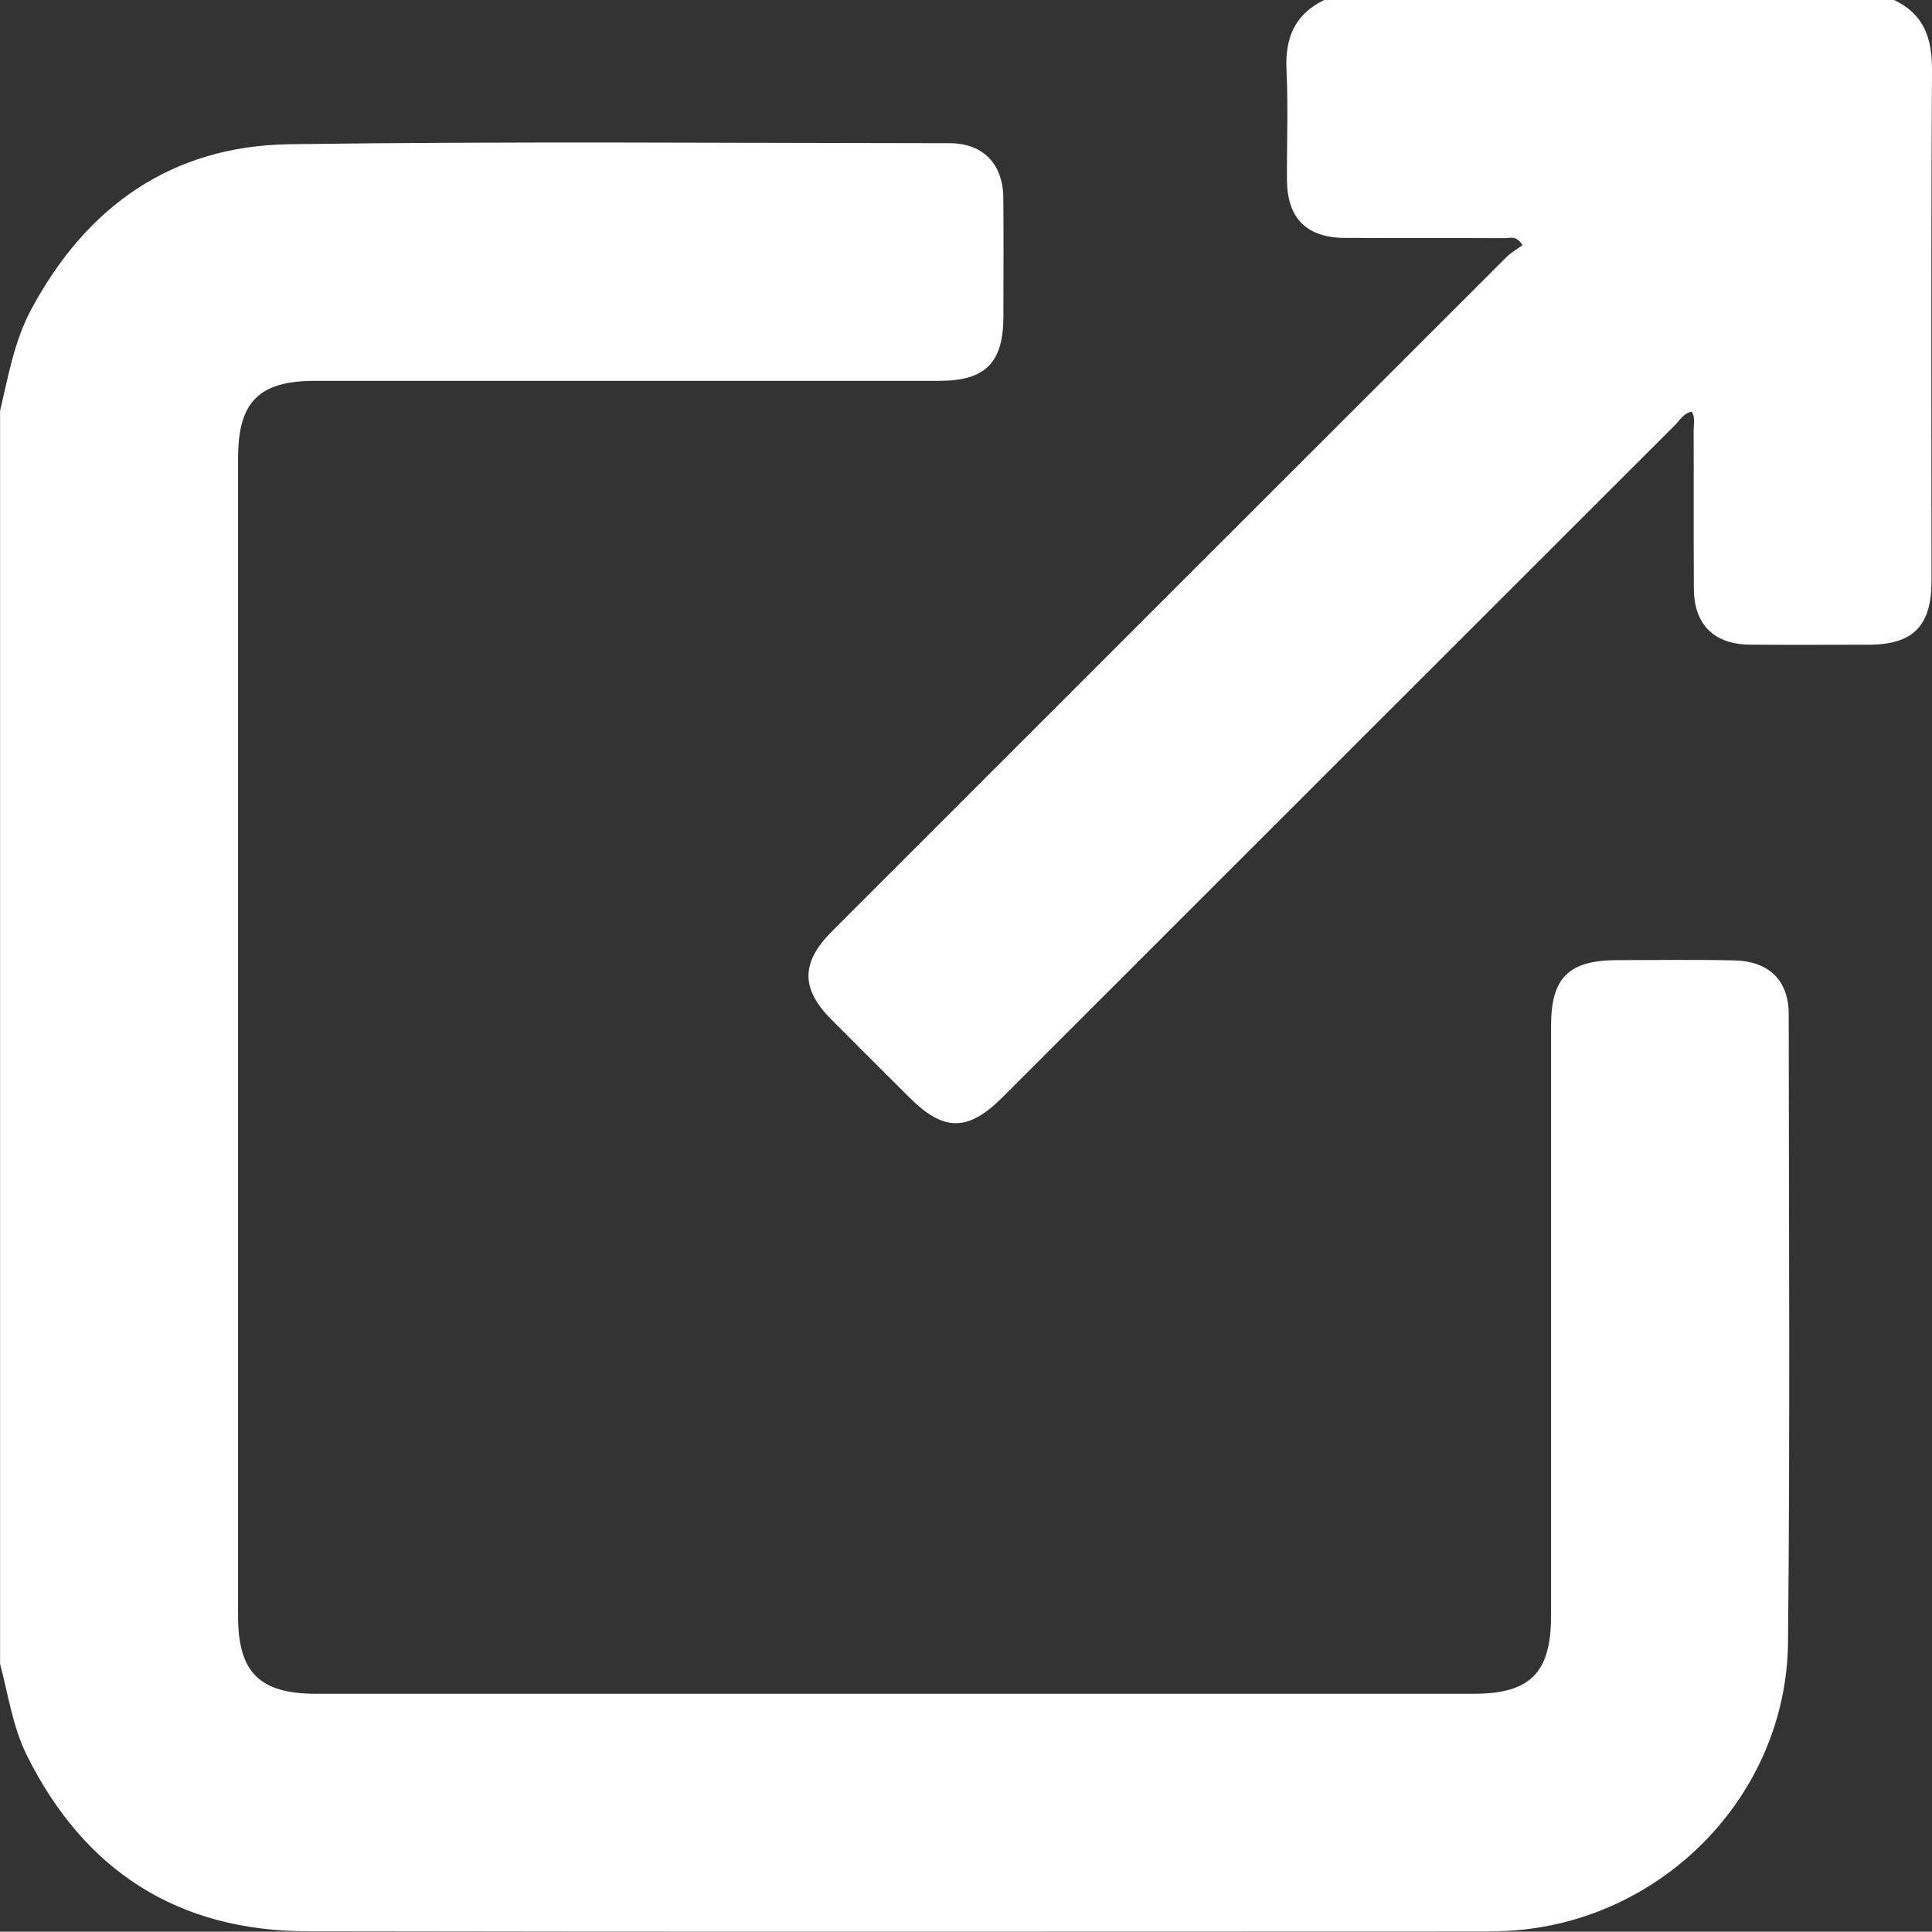
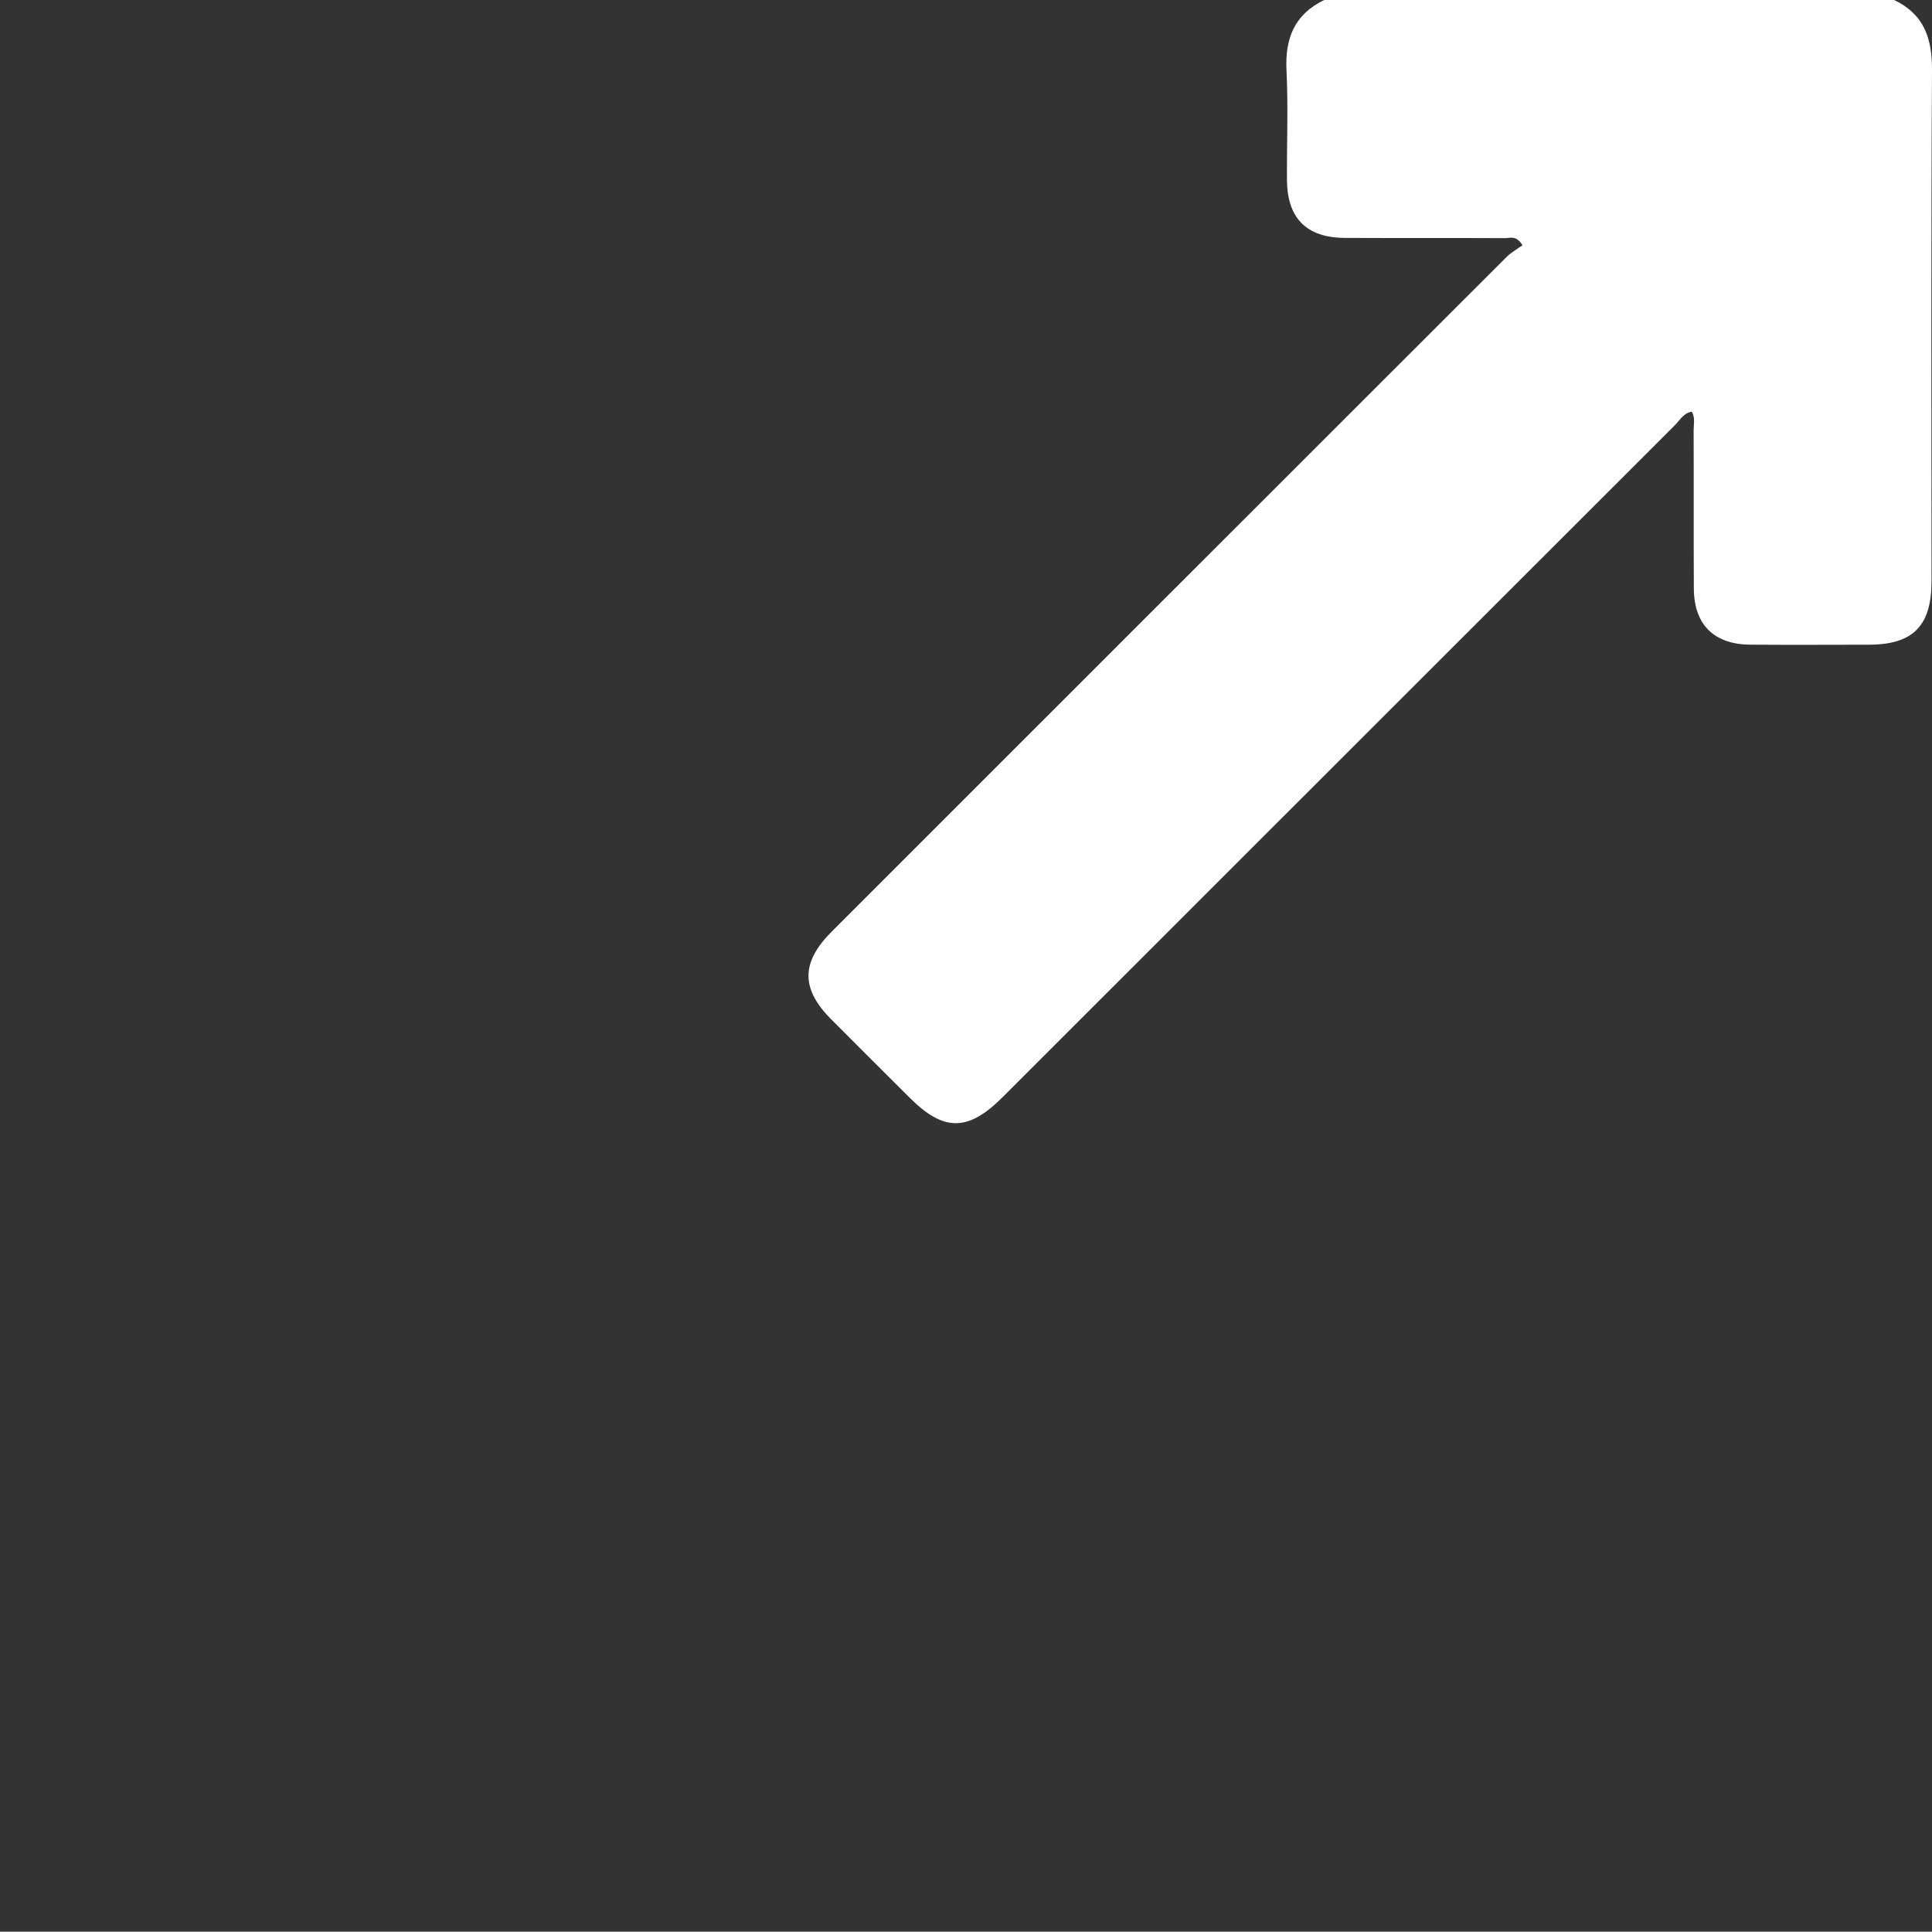
<svg xmlns="http://www.w3.org/2000/svg" id="Ebene_2" data-name="Ebene 2" viewBox="0 0 466.14 466.06">
  <rect x="0" y="0" width="466.14" height="466.06" fill="#333333" stroke="none" />
  <defs>
    <style>
      .cls-1 {
        fill: #fff;
      }
    </style>
  </defs>
  <g id="Ebene_1-2" data-name="Ebene 1">
    <g>
-       <path class="cls-1" d="m0,99.23c1.98-8.38,3.42-16.92,7.56-24.63,13.34-24.86,33.92-39.4,62.25-39.8,53.09-.74,106.19-.28,159.29-.25,8.09,0,12.89,4.98,12.97,13.17.09,9.56.03,19.12.02,28.67,0,11.09-4.36,15.49-15.34,15.49-50.22,0-100.43,0-150.65,0-13.62,0-18.66,5.04-18.66,18.65,0,93.15,0,186.3,0,279.45,0,13.5,5.2,18.68,18.75,18.68,93.15,0,186.3,0,279.45,0,13.54,0,18.59-5.09,18.59-18.73,0-47.48,0-94.97,0-142.45,0-11.59,4.24-15.8,15.97-15.82,9.41-.01,18.82-.15,28.22.06,8.44.19,13.14,4.86,13.15,13,.03,50.52.35,101.04-.17,151.55-.38,36.98-30.42,67.43-67.36,69.58-2.12.12-4.25.17-6.37.17-94.51,0-189.03.12-283.54-.06-31.13-.06-53.73-14.48-67.63-42.4-3.47-6.98-4.51-14.68-6.48-22.1V99.23Z" />
      <path class="cls-1" d="m456.99,0c7.23,3.42,9.2,9.25,9.15,16.98-.25,41.1-.12,82.2-.12,123.29,0,10.75-4.47,15.27-15.11,15.28-9.55.02-19.11.06-28.66-.01-8.71-.07-13.52-4.84-13.57-13.52-.07-12.74,0-25.48-.05-38.22,0-1.45.42-2.98-.44-4.48-2.02.34-2.9,2.1-4.12,3.31-54.08,54.02-108.12,108.06-162.18,162.1-8.31,8.31-14.16,8.35-22.38.15-6.34-6.32-12.68-12.63-18.99-18.97-7.31-7.35-7.27-13.71.14-21.13,54.26-54.26,108.52-108.52,162.81-162.75,1.16-1.16,2.67-1.99,3.86-2.86-1.47-2.46-2.99-1.71-4.17-1.71-12.89-.07-25.78,0-38.67-.06-9.26-.04-13.93-4.74-13.98-14.02-.05-8.8.32-17.61-.11-26.38-.39-7.75,1.93-13.56,9.12-17.01h137.46Z" />
    </g>
  </g>
</svg>